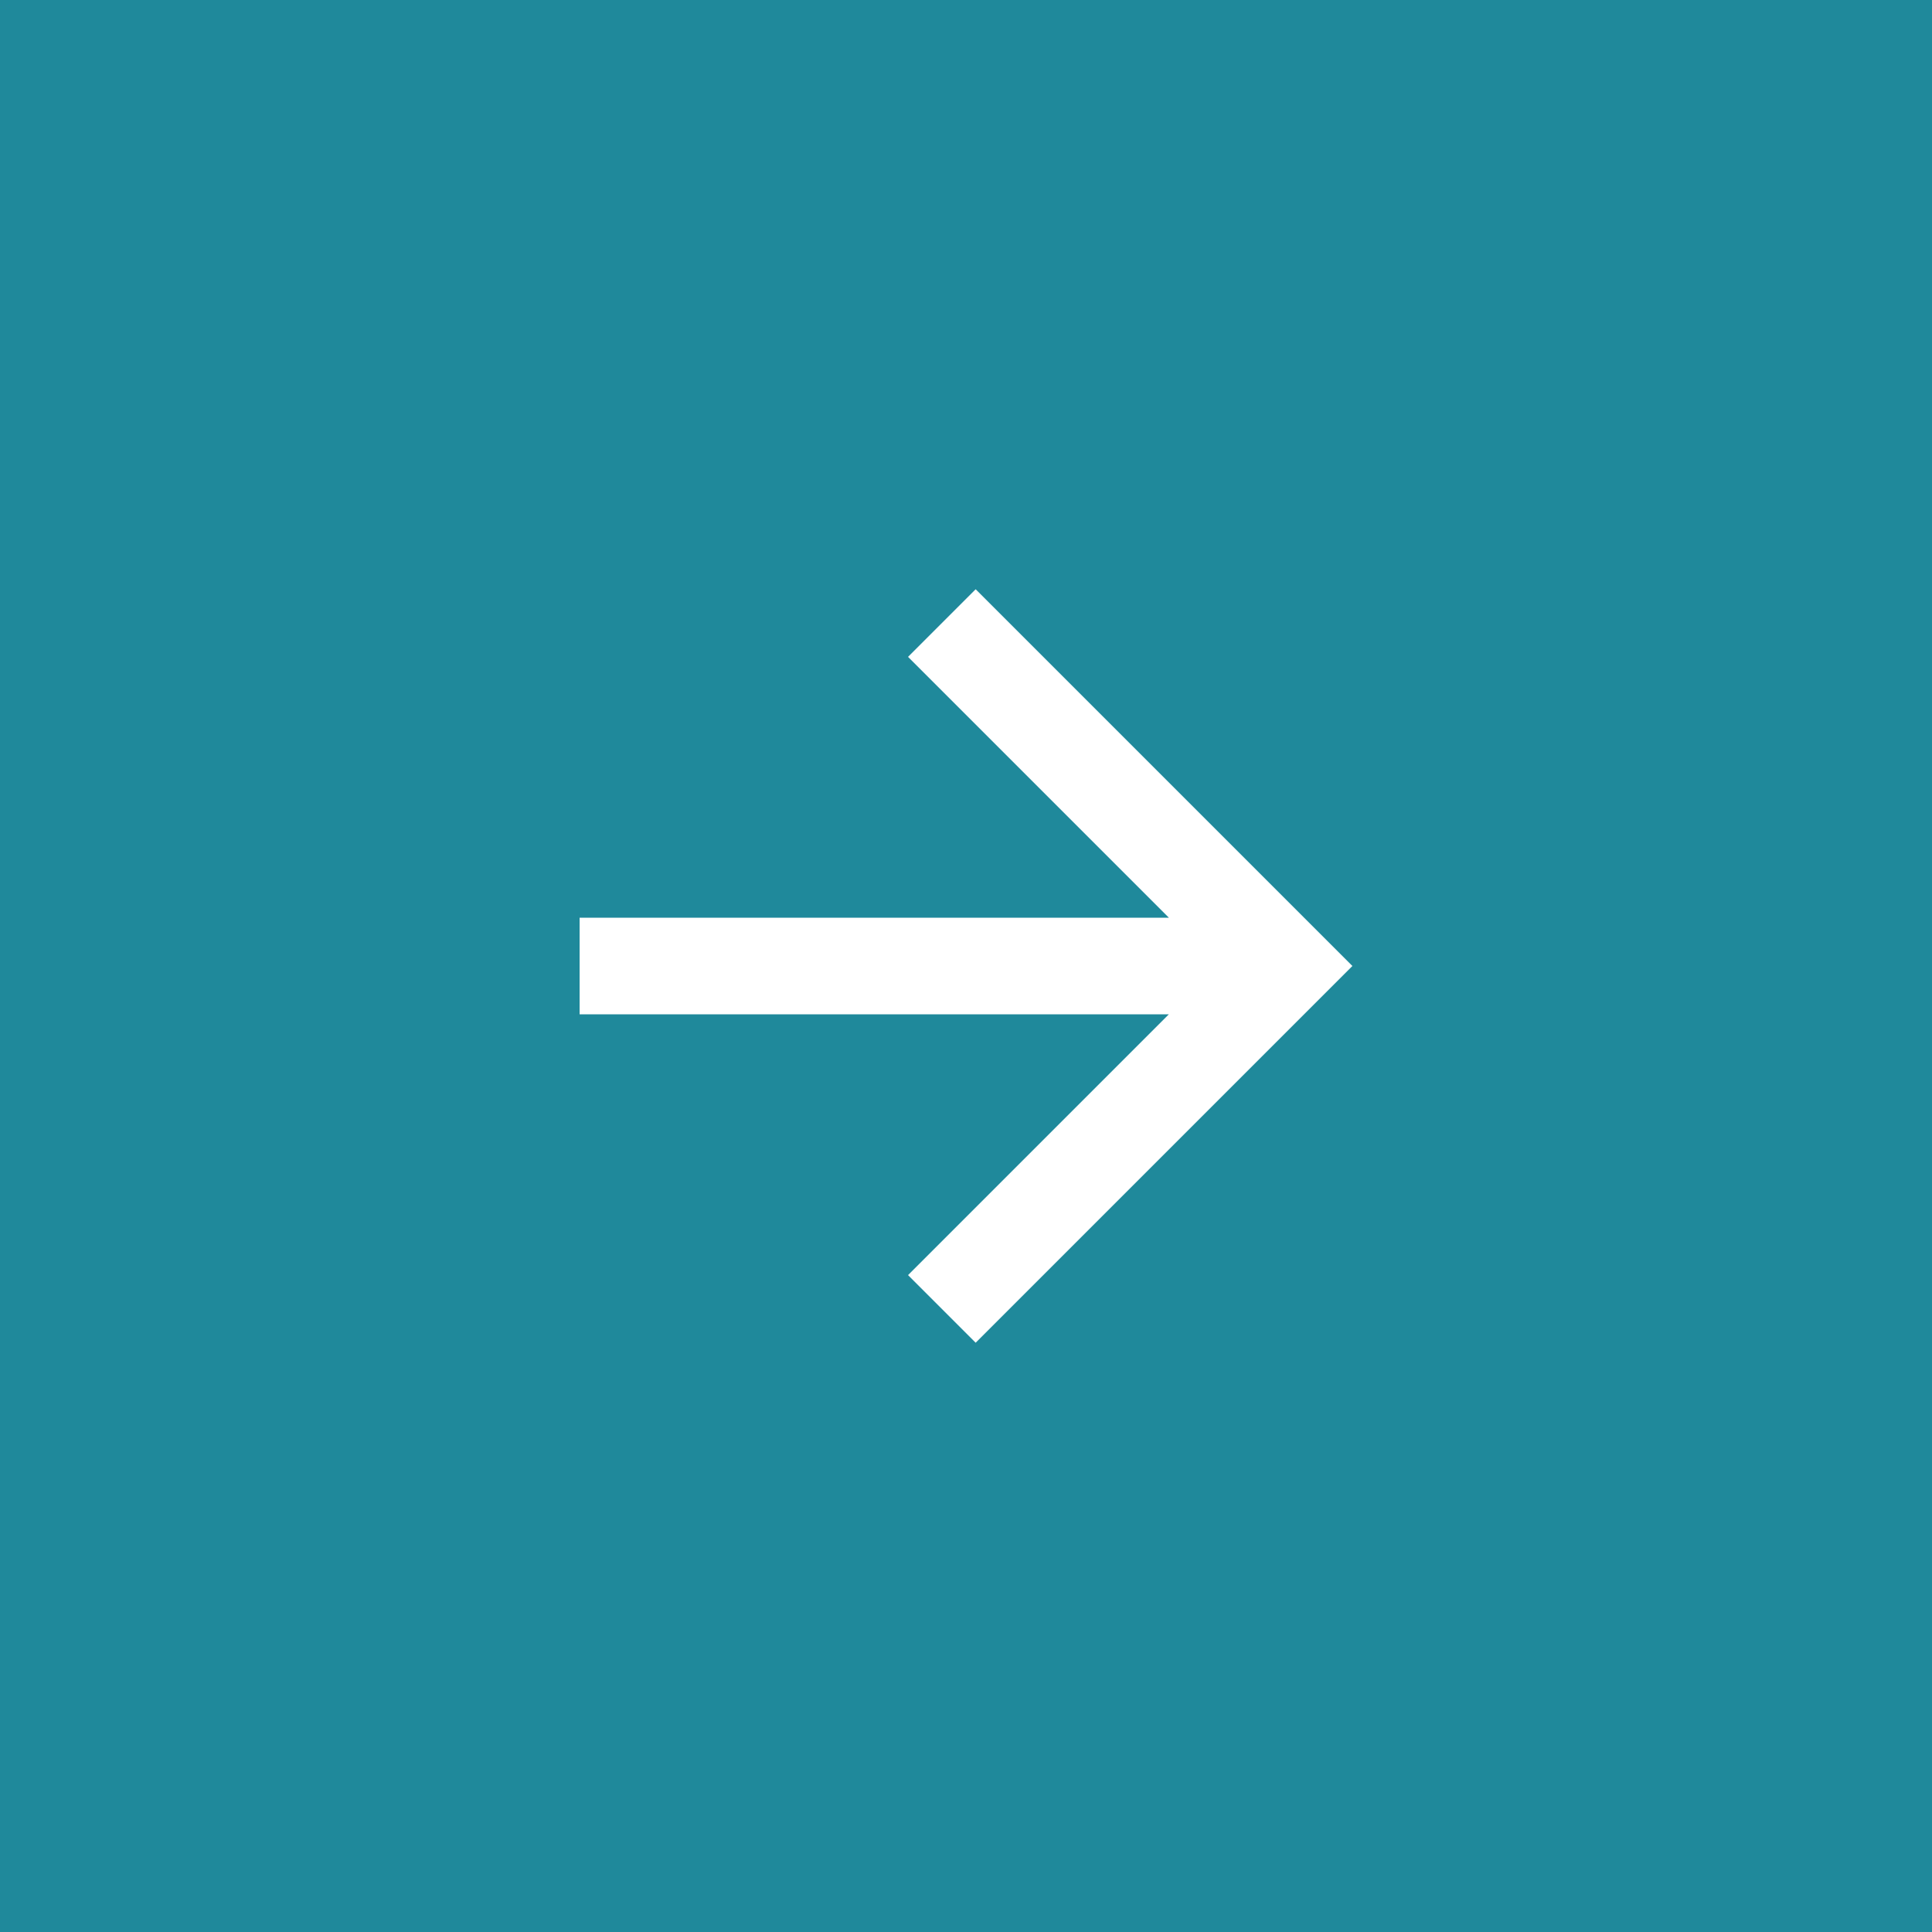
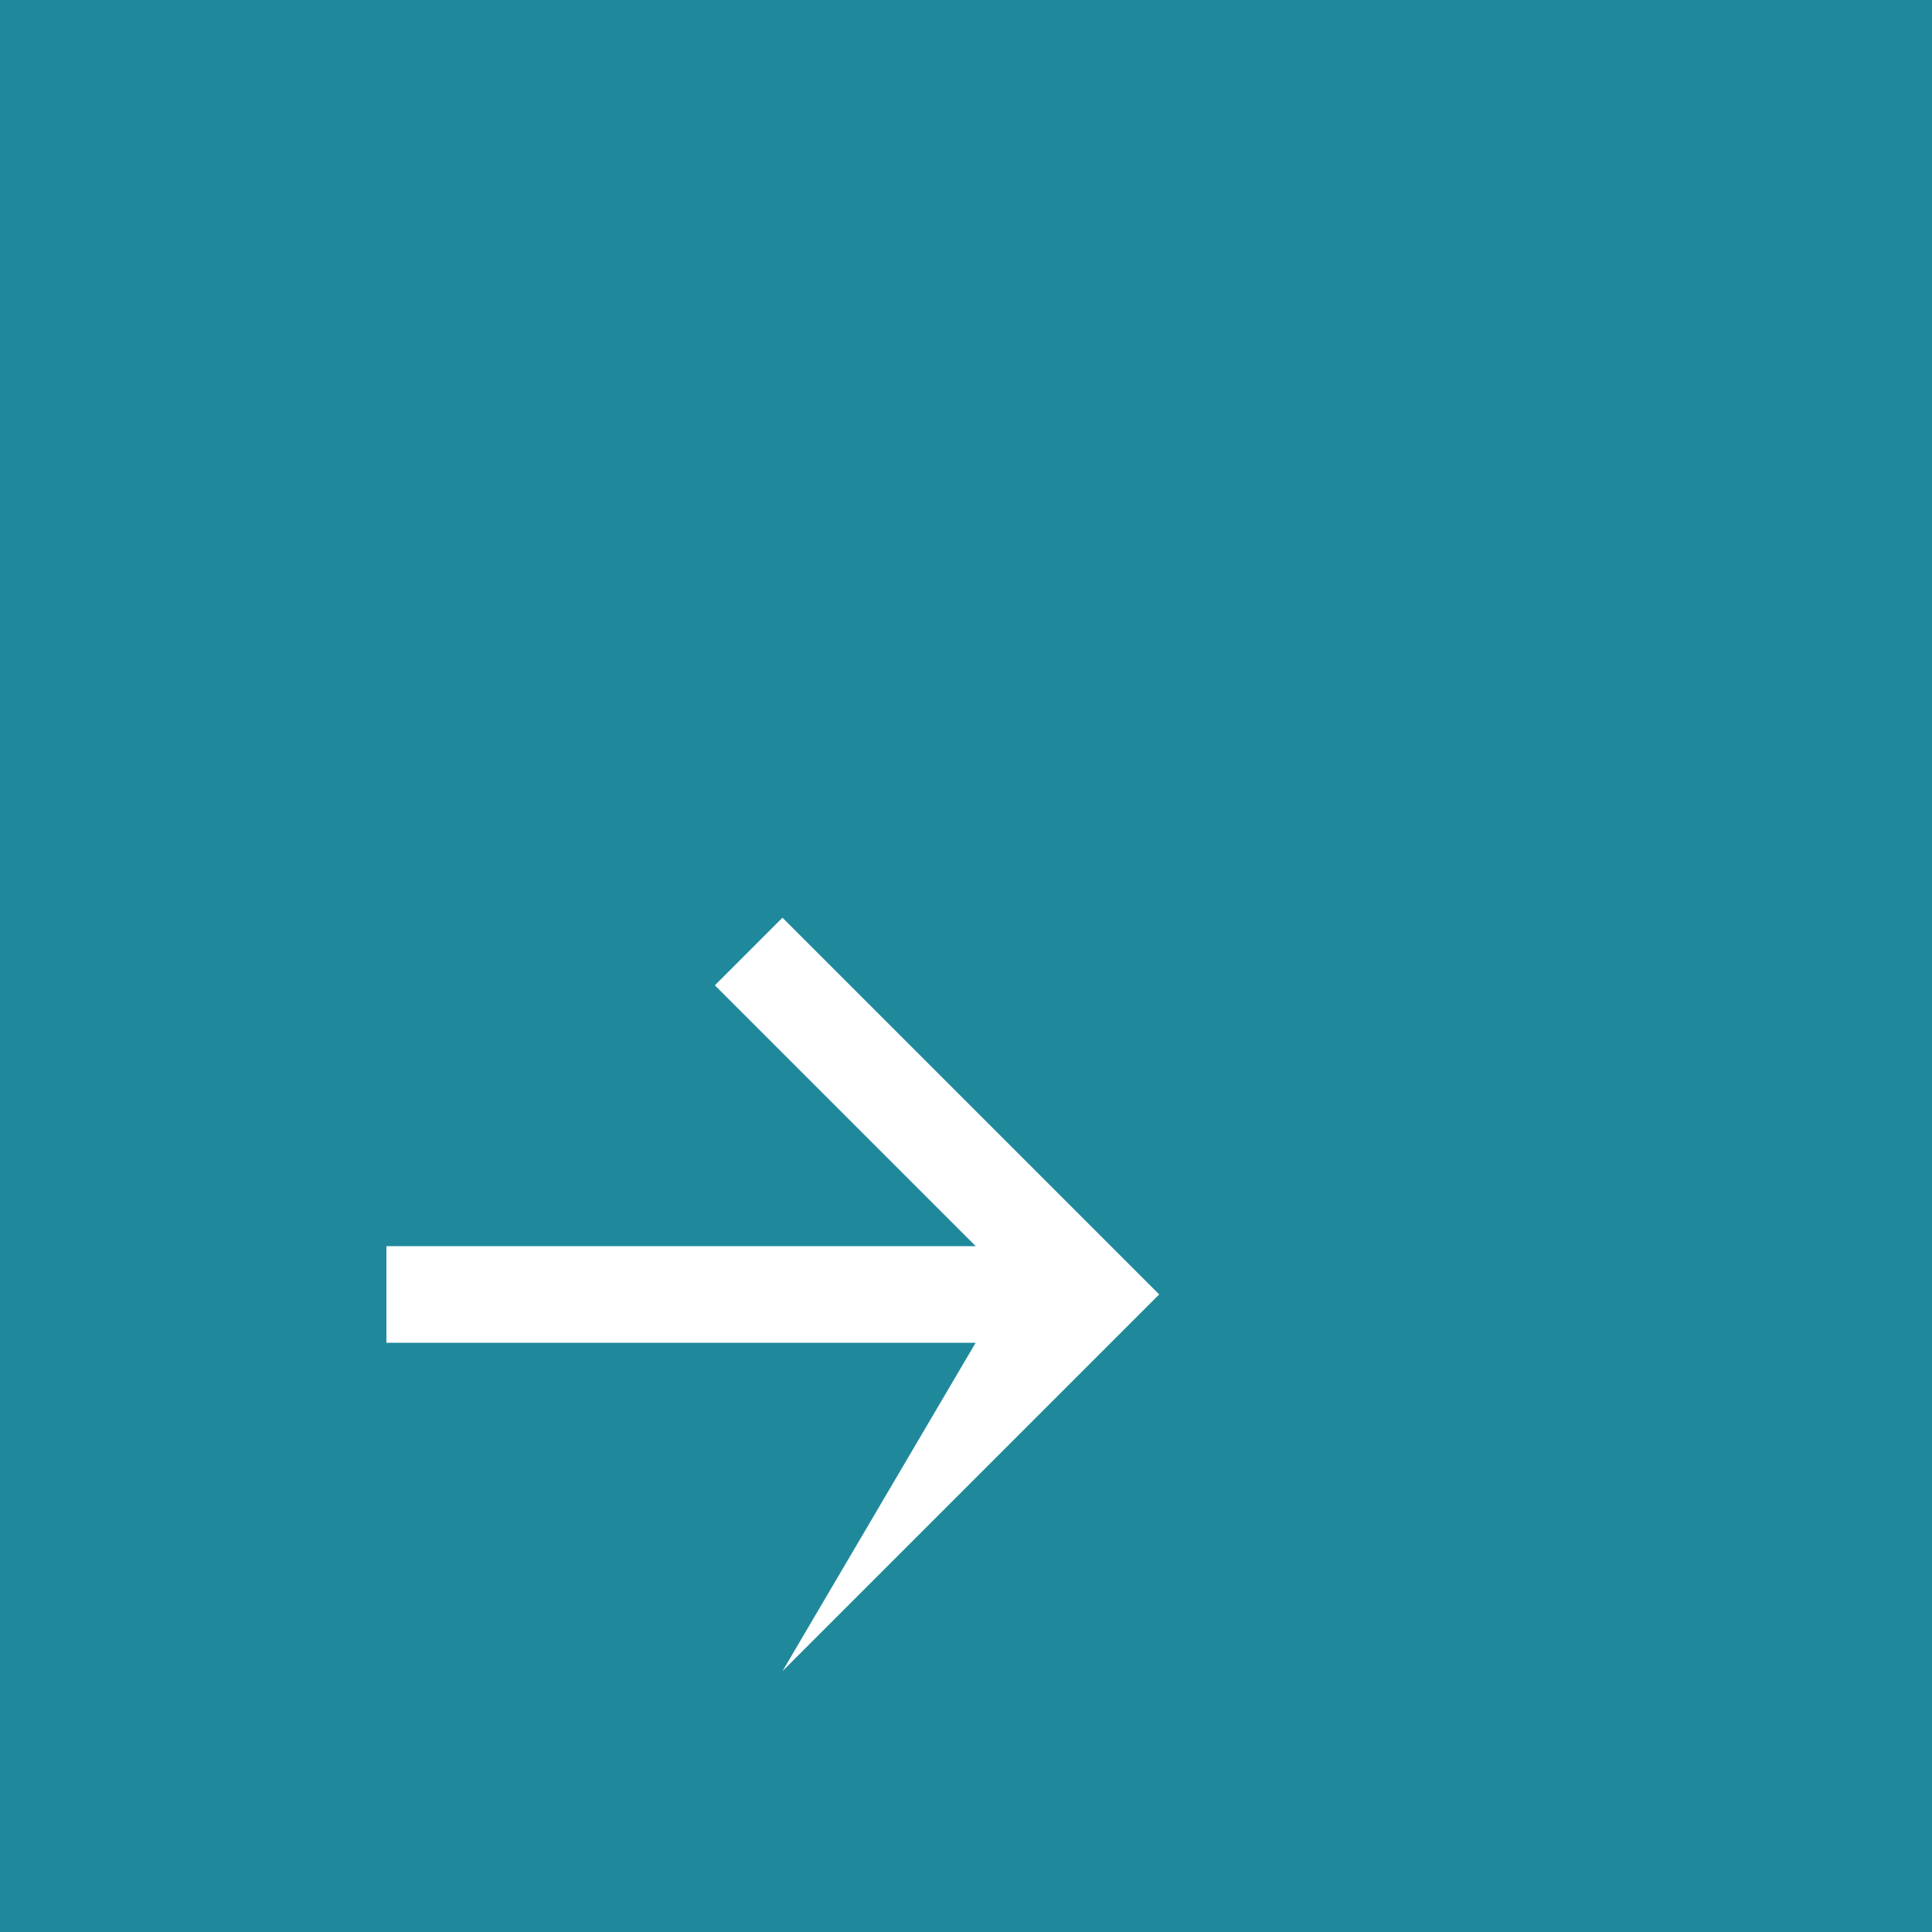
<svg xmlns="http://www.w3.org/2000/svg" version="1.1" viewBox="0 0 40 40">
  <defs>
    <style>
      .cls-1 {
        fill: #1f899b;
      }
    </style>
  </defs>
  <g>
    <g id="Capa_1">
-       <path class="cls-1" d="M0,0v40h40V0H0ZM20.2,27.8l-1.4-1.4,5.4-5.4h-12.2v-2h12.2l-5.4-5.4,1.4-1.4,7.8,7.8-7.8,7.8Z" />
+       <path class="cls-1" d="M0,0v40h40V0H0ZM20.2,27.8h-12.2v-2h12.2l-5.4-5.4,1.4-1.4,7.8,7.8-7.8,7.8Z" />
    </g>
  </g>
</svg>